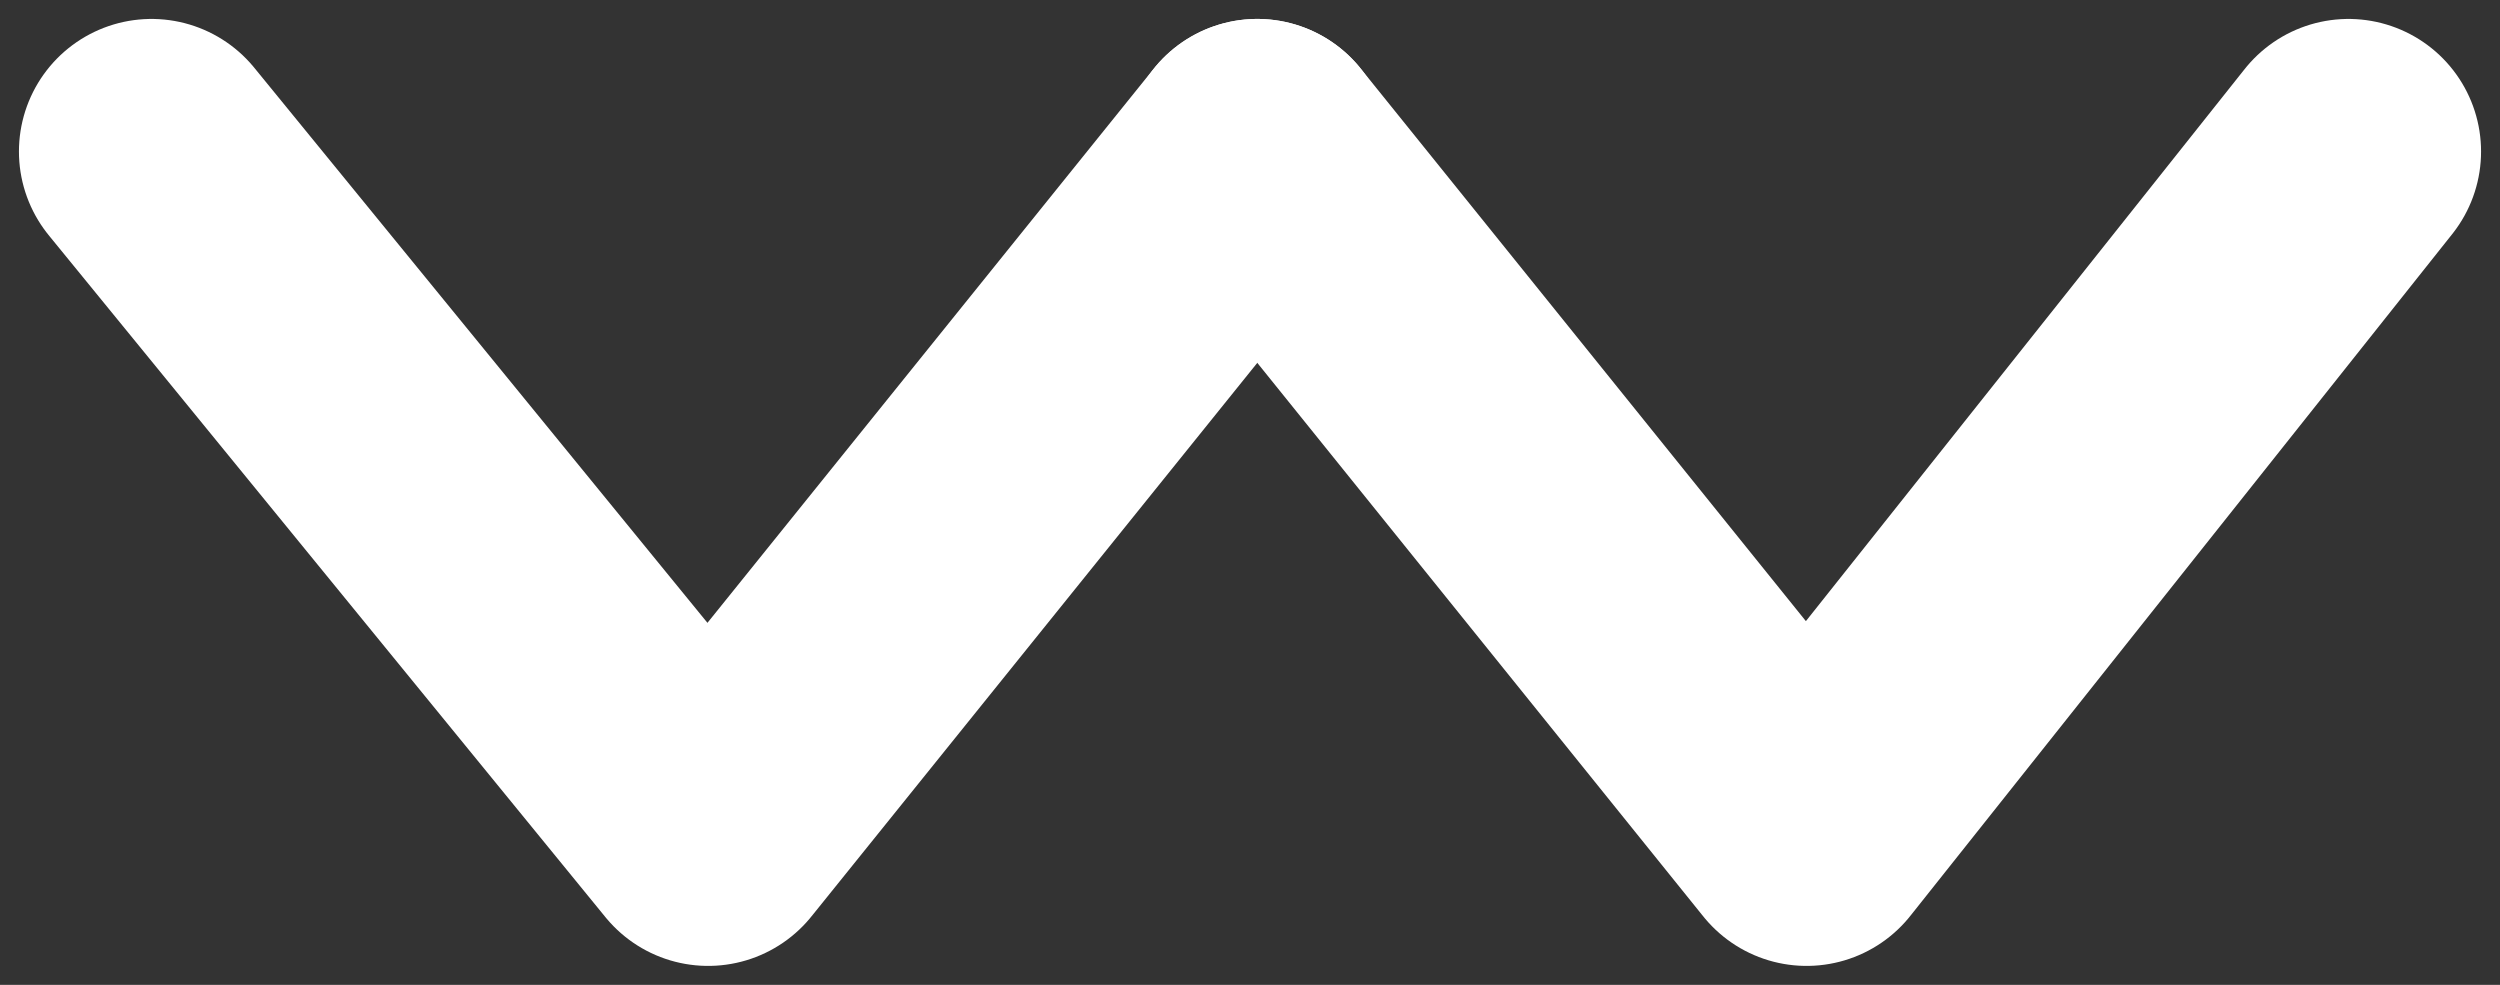
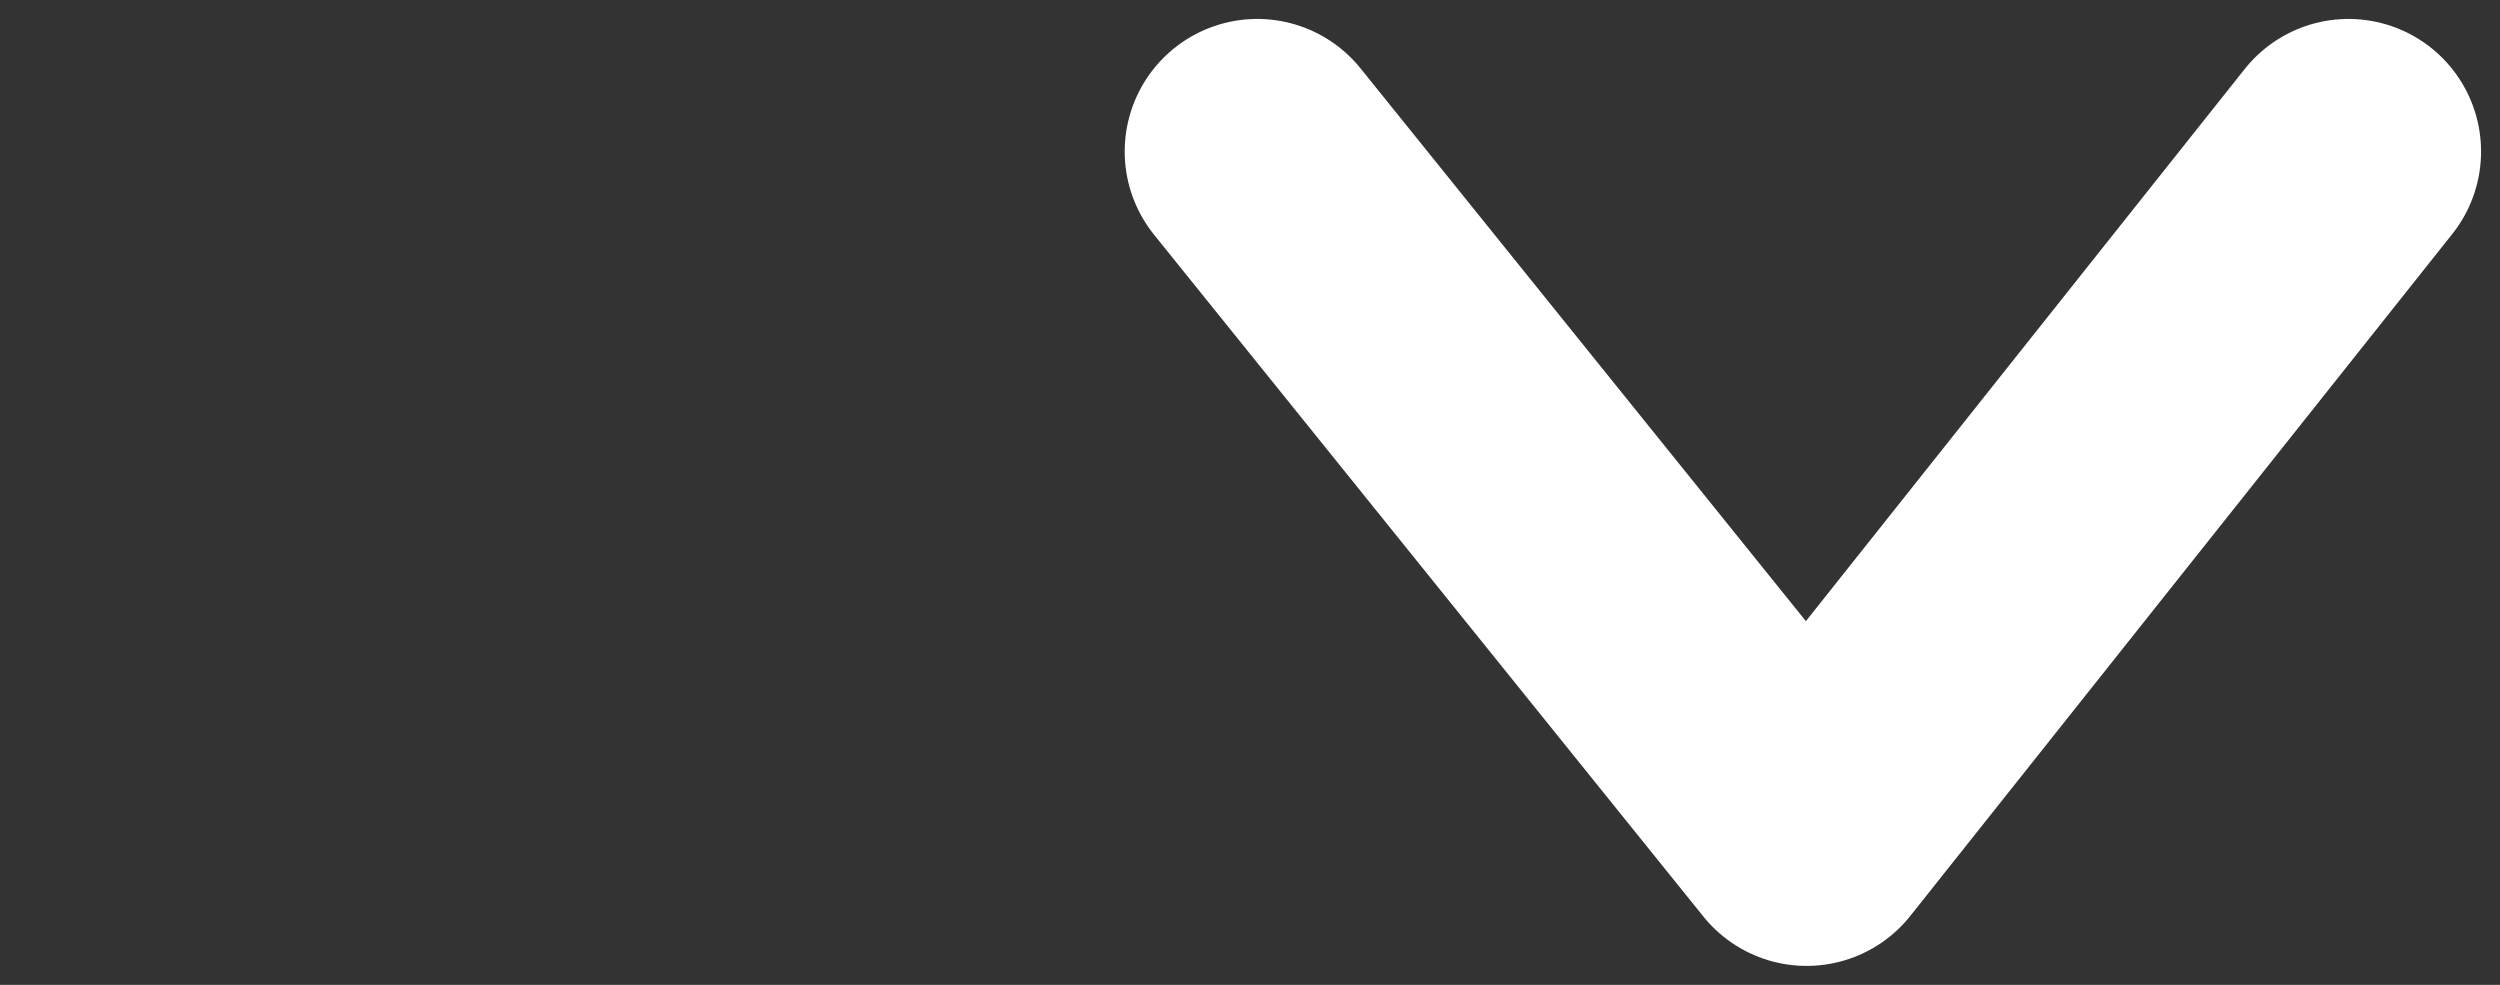
<svg xmlns="http://www.w3.org/2000/svg" width="66" height="26" viewBox="0 0 66 26" fill="none">
  <rect x="0" y="0" width="66" height="26" fill="#333333" stroke="none" />
-   <path d="M4 4L18.695 22L33.192 4" stroke="white" stroke-width="7" stroke-linecap="round" stroke-linejoin="round" />
  <path d="M33.192 4L47.694 22L62 4" stroke="white" stroke-width="7" stroke-linecap="round" stroke-linejoin="round" />
</svg>